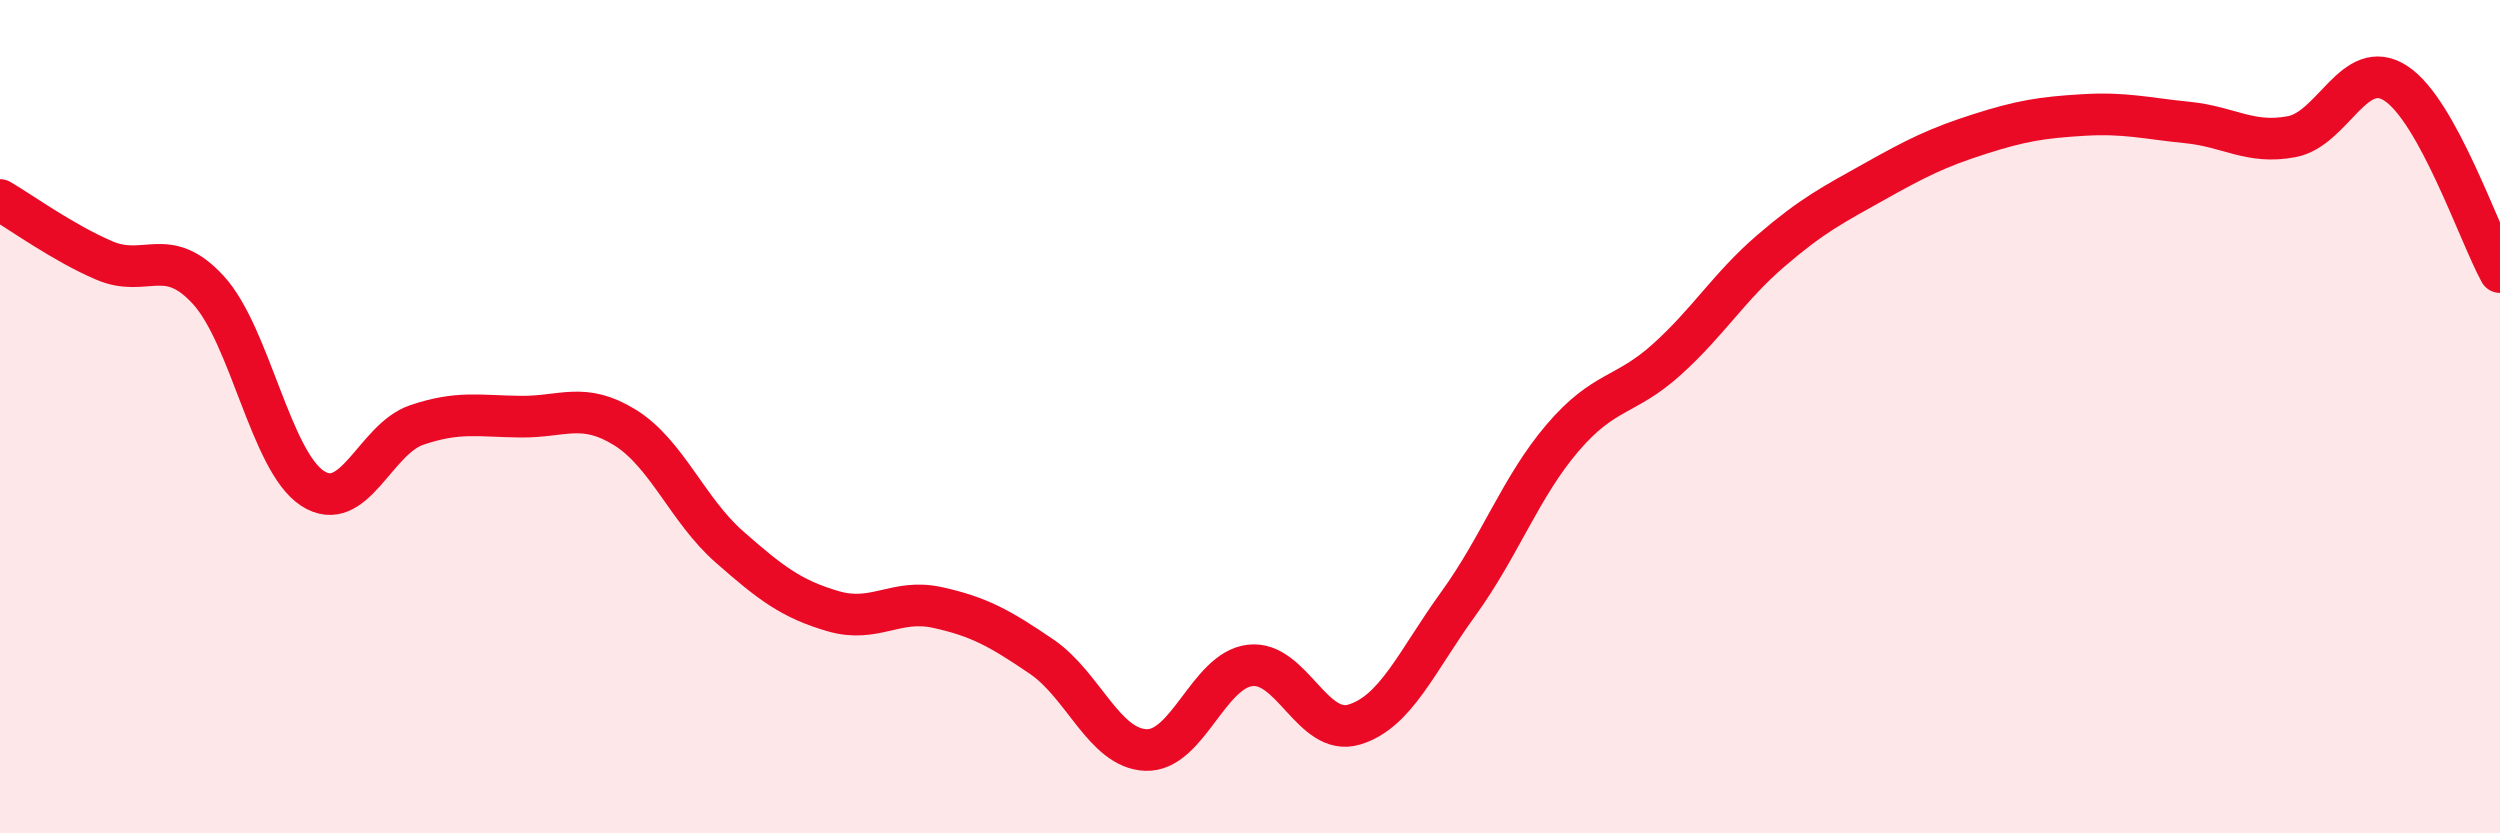
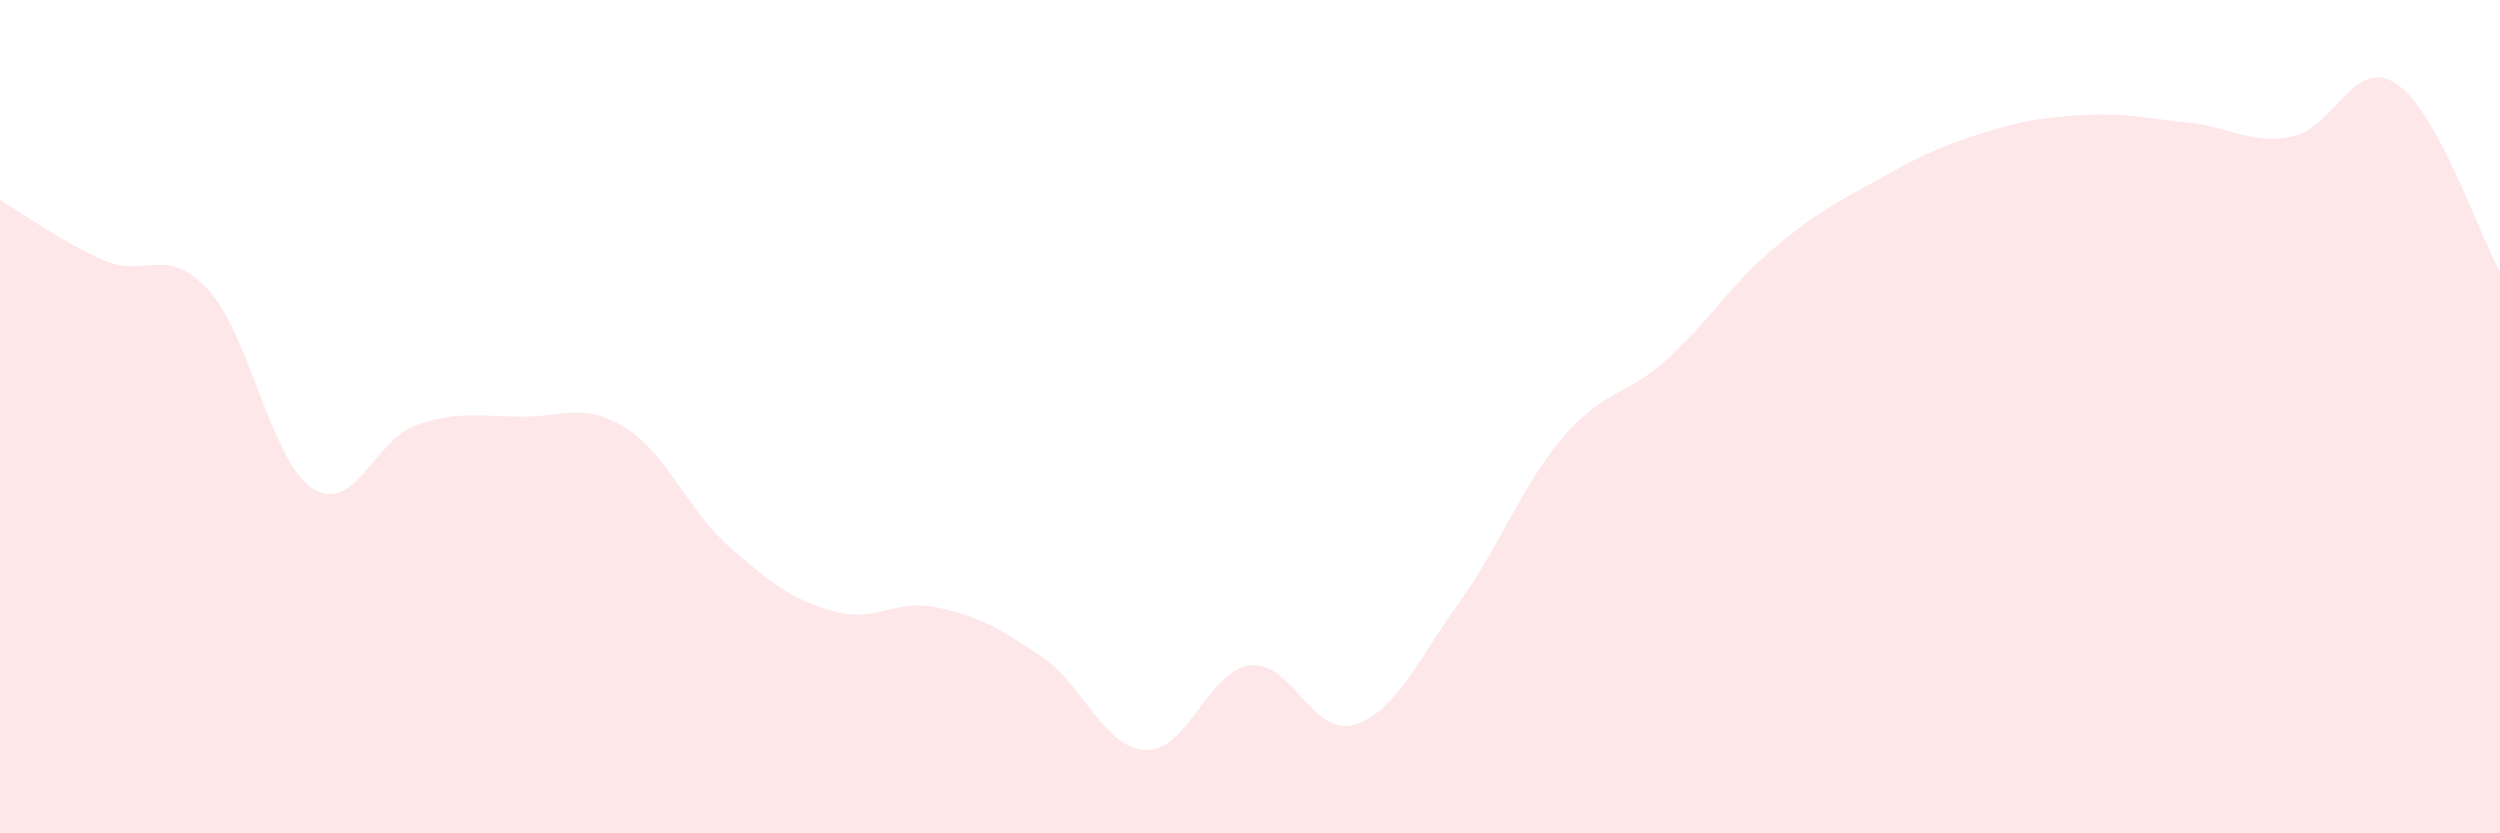
<svg xmlns="http://www.w3.org/2000/svg" width="60" height="20" viewBox="0 0 60 20">
  <path d="M 0,4.8 C 0.5,5.09 1.5,5.82 2.5,6.25 C 3.5,6.68 4,5.87 5,6.96 C 6,8.05 6.5,11.07 7.5,11.72 C 8.5,12.37 9,10.54 10,10.2 C 11,9.86 11.5,9.99 12.5,10 C 13.5,10.01 14,9.64 15,10.26 C 16,10.88 16.5,12.24 17.5,13.12 C 18.5,14 19,14.38 20,14.67 C 21,14.96 21.5,14.36 22.5,14.58 C 23.5,14.8 24,15.08 25,15.76 C 26,16.44 26.5,17.96 27.5,18 C 28.5,18.04 29,16.09 30,15.97 C 31,15.85 31.5,17.69 32.5,17.39 C 33.5,17.09 34,15.87 35,14.49 C 36,13.11 36.5,11.68 37.5,10.51 C 38.5,9.34 39,9.53 40,8.63 C 41,7.73 41.5,6.88 42.5,6.02 C 43.5,5.16 44,4.91 45,4.35 C 46,3.79 46.5,3.54 47.5,3.22 C 48.5,2.9 49,2.82 50,2.76 C 51,2.7 51.5,2.84 52.5,2.94 C 53.5,3.04 54,3.47 55,3.28 C 56,3.09 56.5,1.35 57.5,2 C 58.5,2.65 59.5,5.62 60,6.53L60 20L0 20Z" fill="#EB0A25" opacity="0.1" stroke-linecap="round" stroke-linejoin="round" />
-   <path d="M 0,4.8 C 0.5,5.09 1.5,5.82 2.5,6.25 C 3.5,6.68 4,5.87 5,6.96 C 6,8.05 6.5,11.07 7.5,11.72 C 8.5,12.37 9,10.54 10,10.2 C 11,9.86 11.5,9.99 12.5,10 C 13.5,10.01 14,9.64 15,10.26 C 16,10.88 16.5,12.24 17.5,13.12 C 18.5,14 19,14.38 20,14.67 C 21,14.96 21.5,14.36 22.5,14.58 C 23.5,14.8 24,15.08 25,15.76 C 26,16.44 26.5,17.96 27.5,18 C 28.5,18.04 29,16.09 30,15.97 C 31,15.85 31.5,17.69 32.5,17.39 C 33.5,17.09 34,15.87 35,14.49 C 36,13.11 36.5,11.68 37.5,10.51 C 38.5,9.34 39,9.53 40,8.63 C 41,7.73 41.5,6.88 42.5,6.02 C 43.5,5.16 44,4.91 45,4.35 C 46,3.79 46.5,3.54 47.5,3.22 C 48.5,2.9 49,2.82 50,2.76 C 51,2.7 51.5,2.84 52.5,2.94 C 53.5,3.04 54,3.47 55,3.28 C 56,3.09 56.5,1.35 57.5,2 C 58.5,2.65 59.5,5.62 60,6.53" stroke="#EB0A25" stroke-width="1" fill="none" stroke-linecap="round" stroke-linejoin="round" />
</svg>